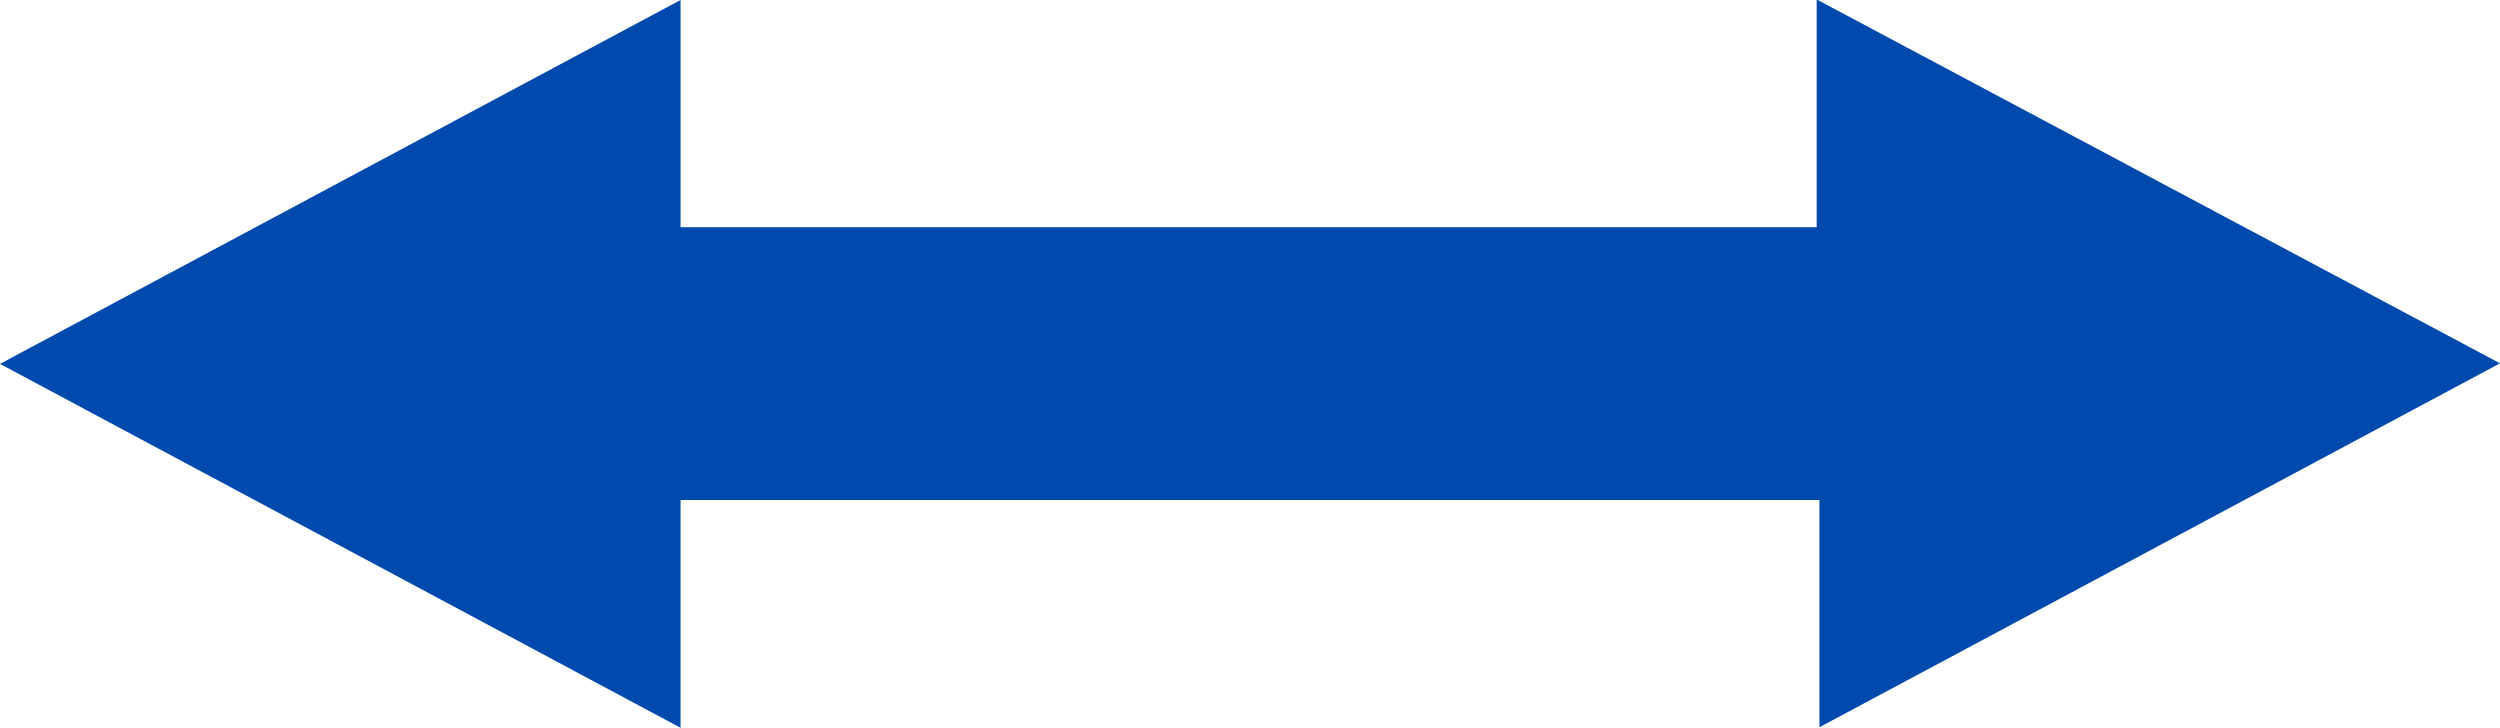
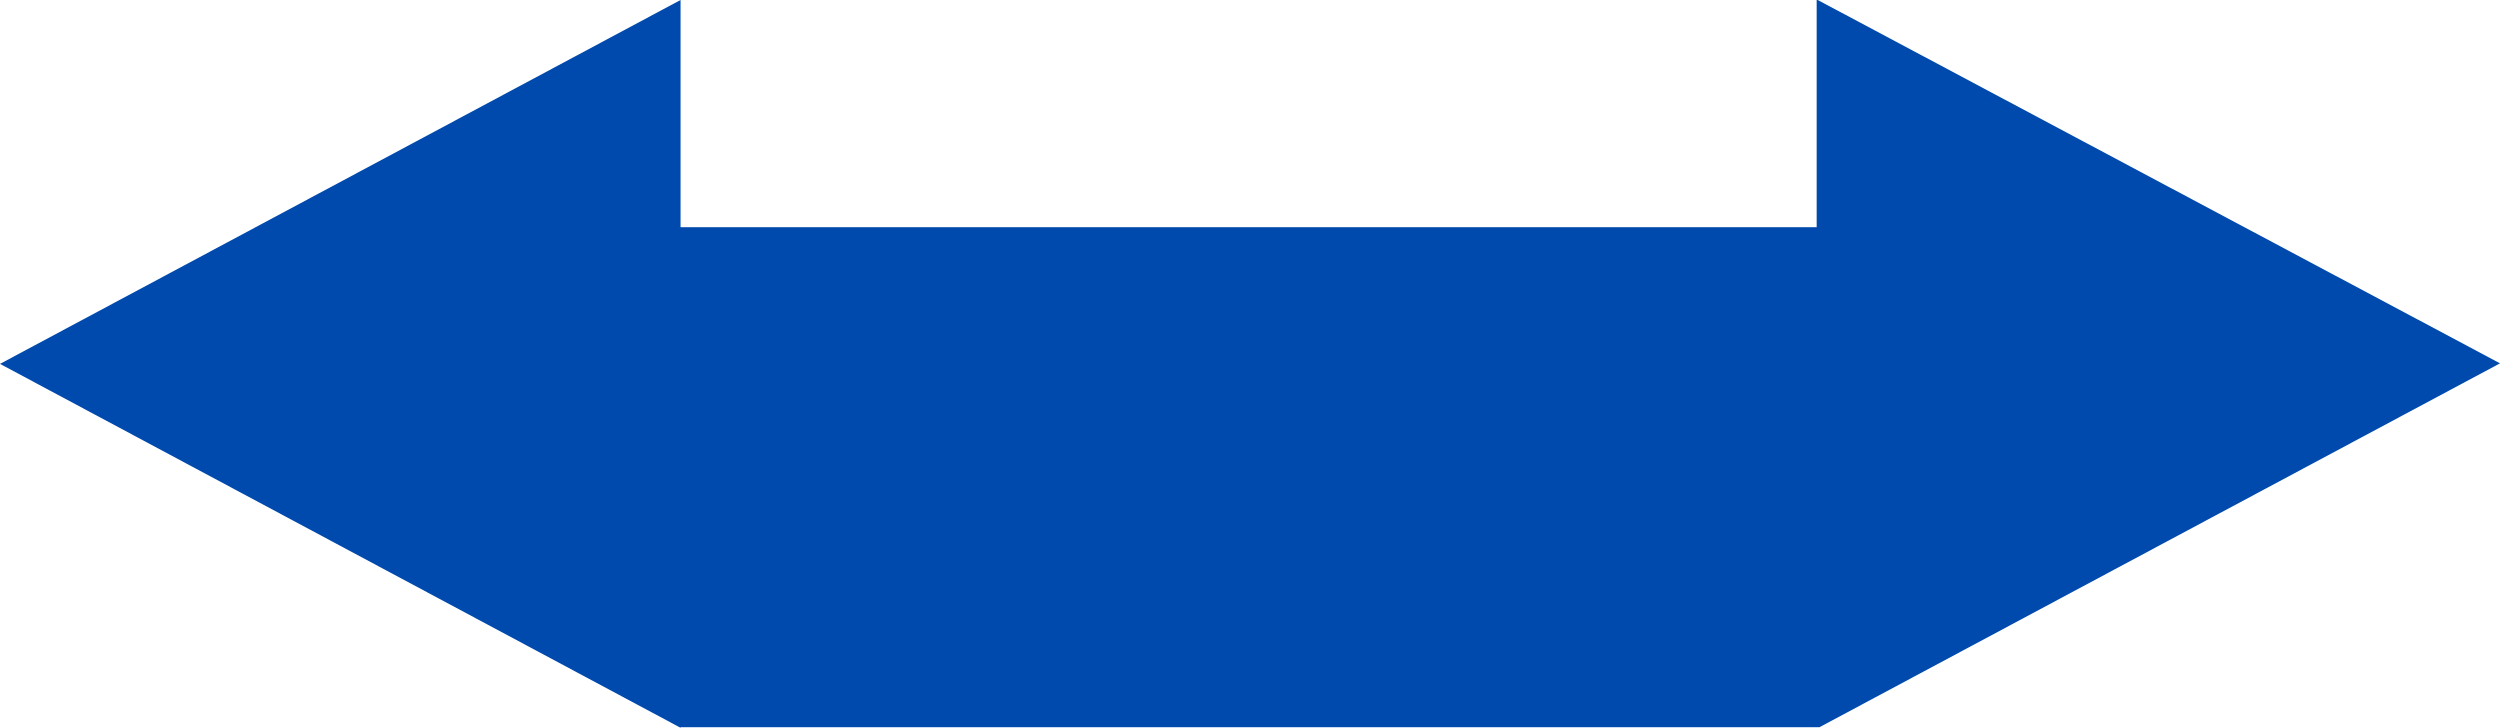
<svg xmlns="http://www.w3.org/2000/svg" fill="#004aad" height="26.2" preserveAspectRatio="xMidYMid meet" version="1" viewBox="5.0 5.0 90.0 26.2" width="90" zoomAndPan="magnify">
  <g id="change1_1">
-     <path d="m29.5 31.2-24.5-13.1 24.5-13.1v8.18h40.9v-8.2l24.6 13.1-24.5 13.1v-8.18h-41z" fill-rule="evenodd" />
+     <path d="m29.5 31.2-24.5-13.1 24.5-13.1v8.18h40.9v-8.2l24.6 13.1-24.5 13.1h-41z" fill-rule="evenodd" />
  </g>
</svg>